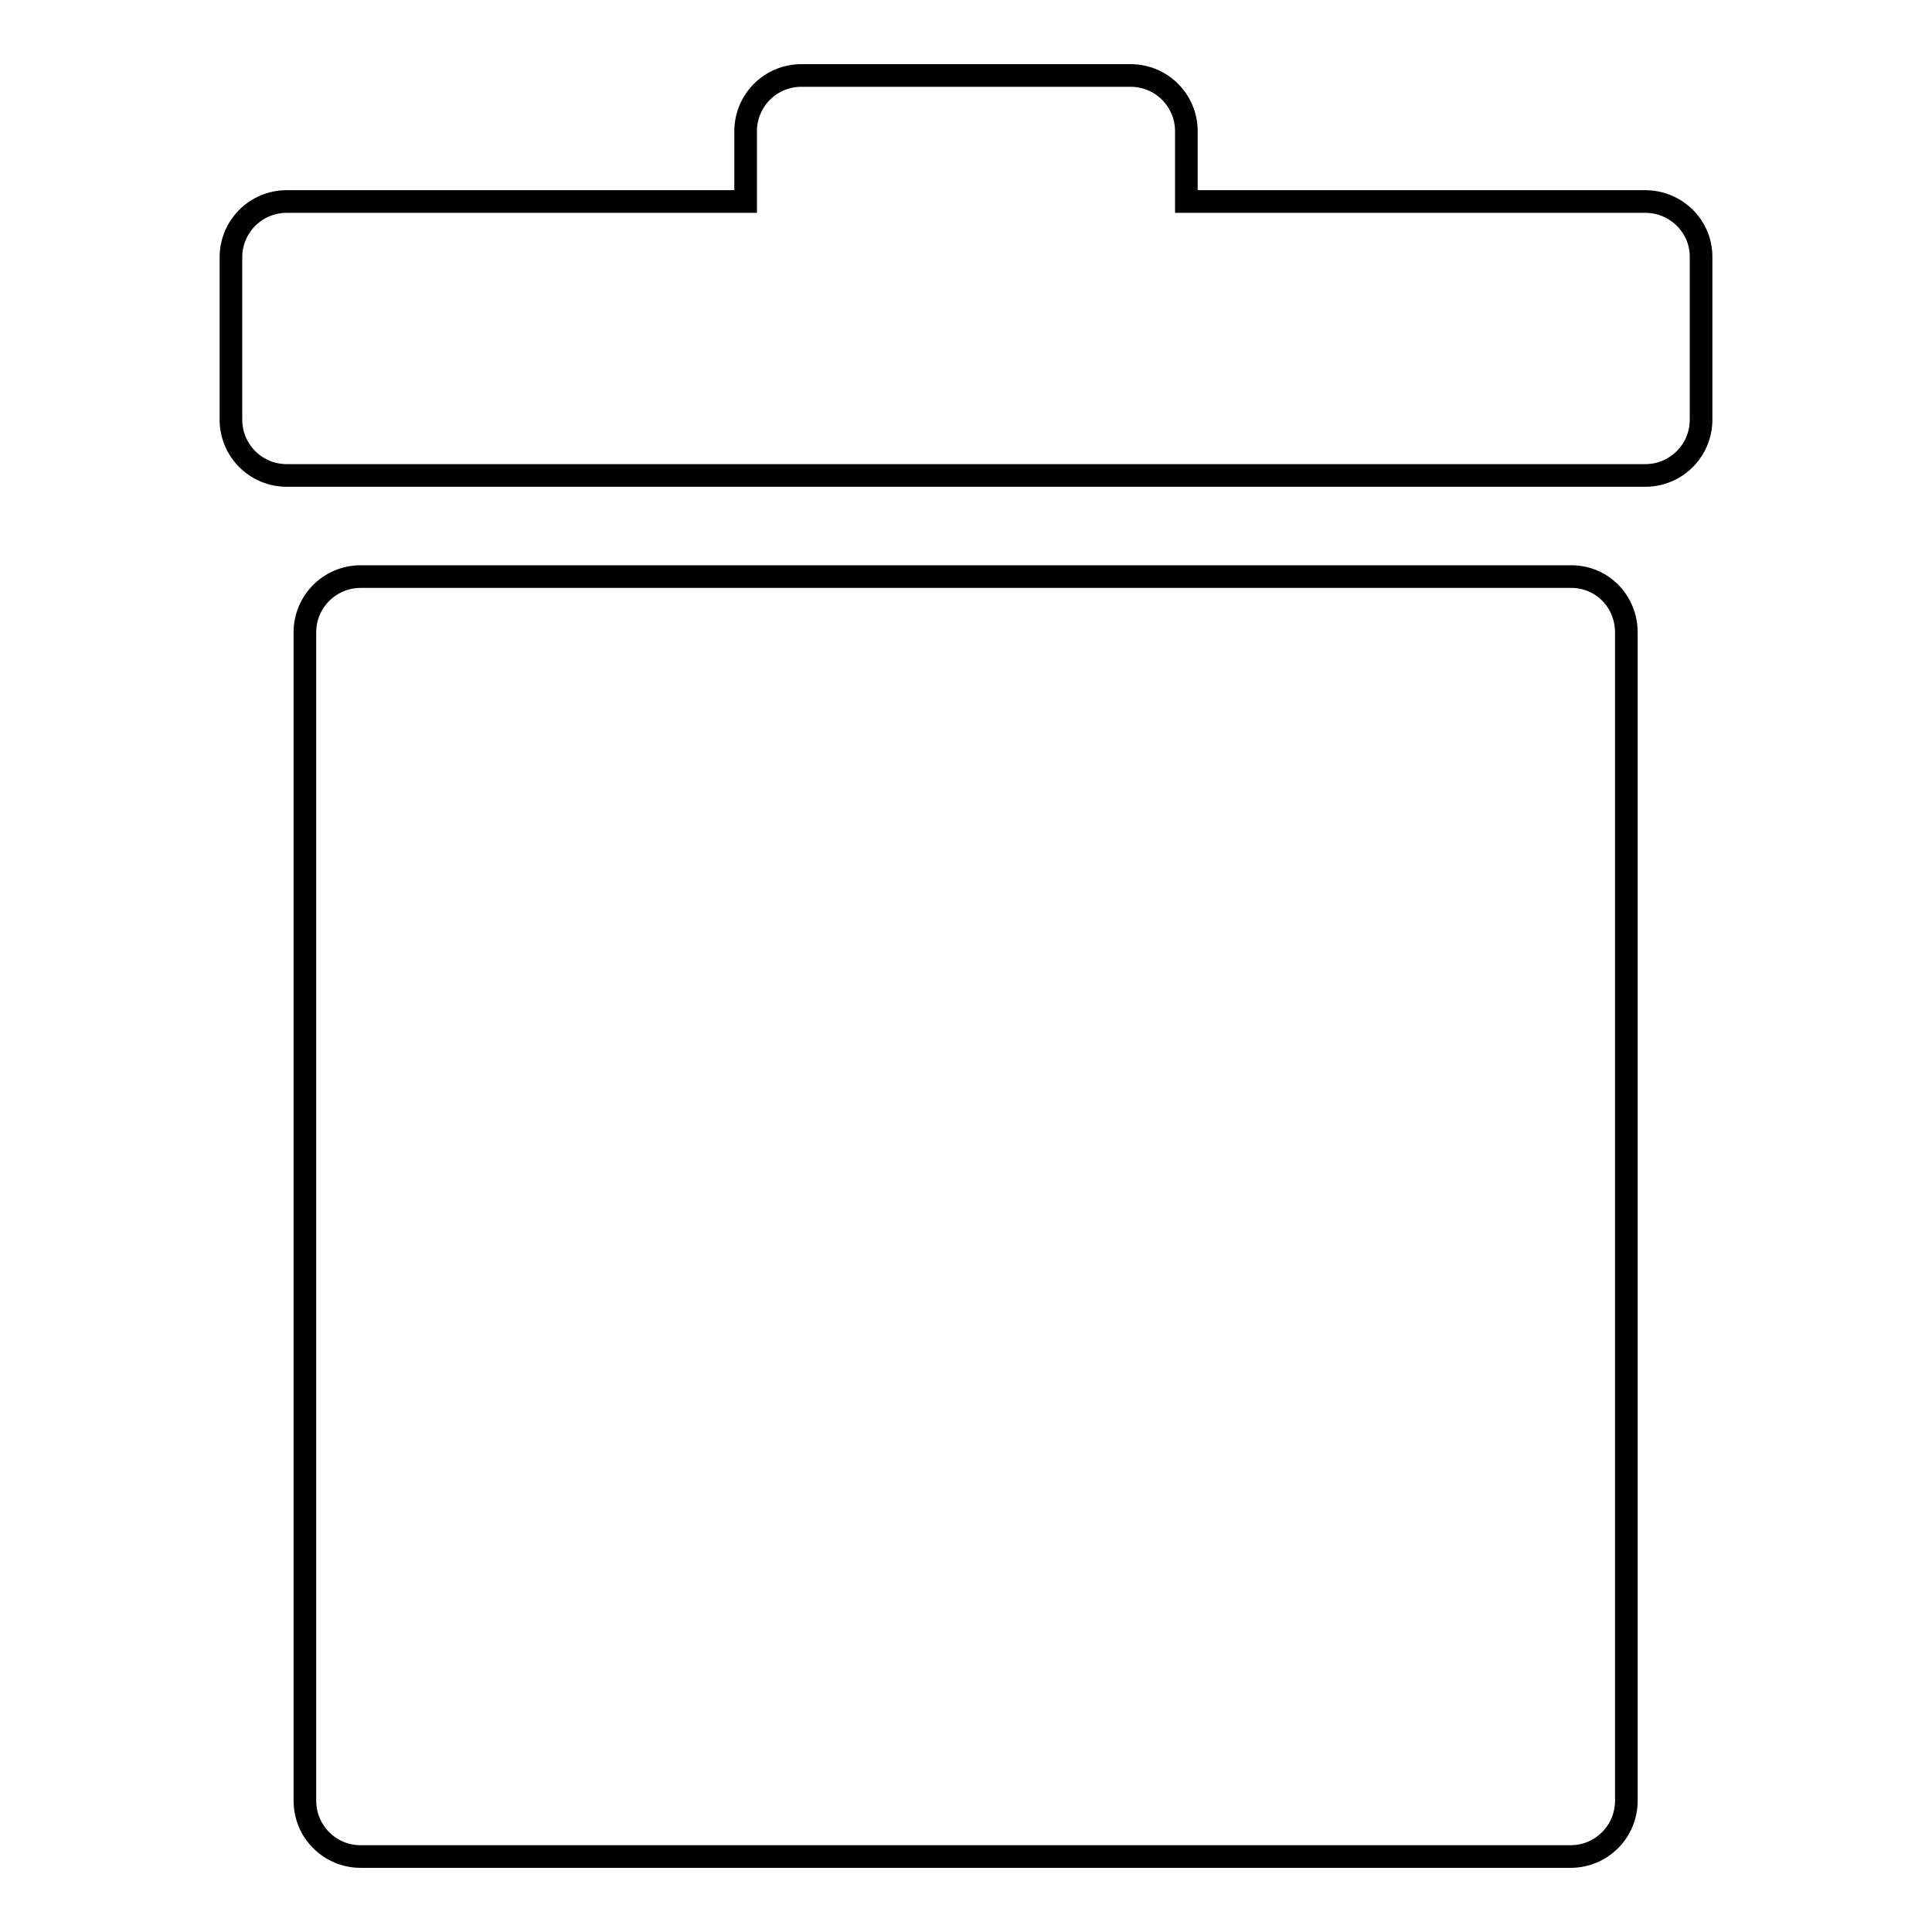
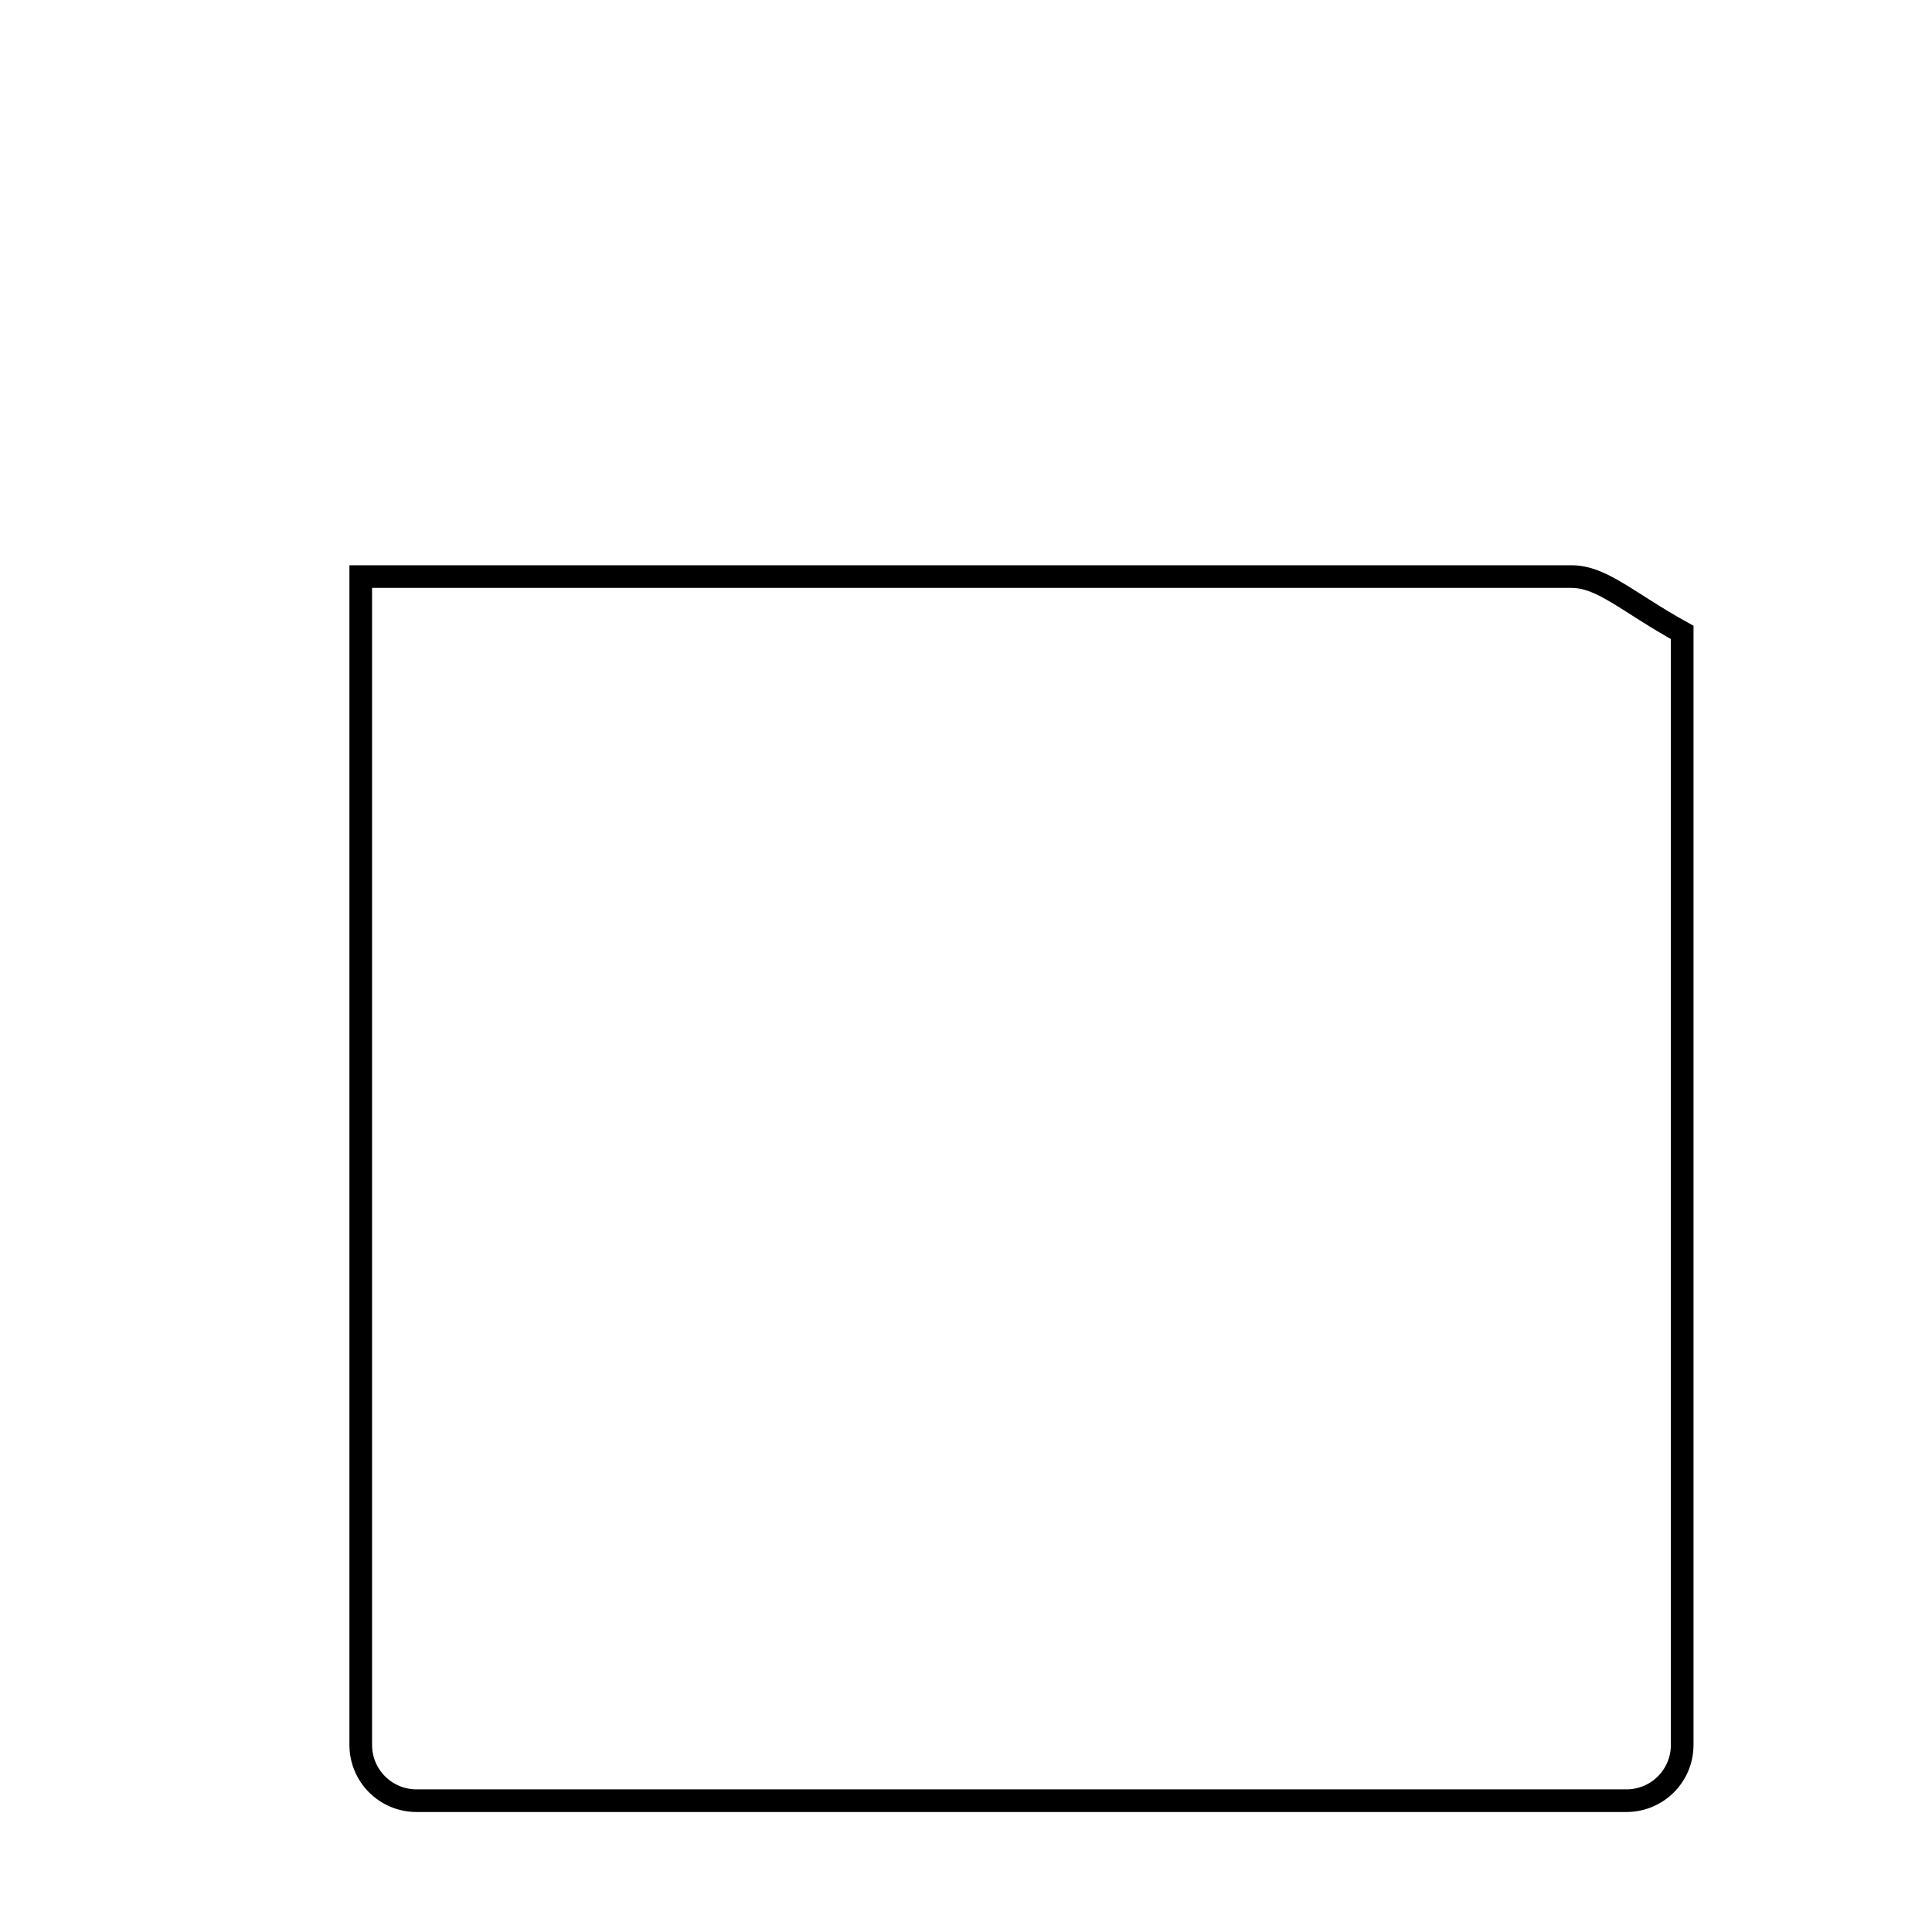
<svg xmlns="http://www.w3.org/2000/svg" version="1.1" x="0px" y="0px" viewBox="0 0 256 256" enable-background="new 0 0 256 256" xml:space="preserve">
  <g>
    <g>
-       <path stroke-width="3" fill-opacity="0" stroke="#000000" d="M208.2,76.4H47.8c-4.1,0-7.4,3.3-7.4,7.4v154.8c0,4.1,3.3,7.4,7.4,7.4h160.3c4.1,0,7.4-3.3,7.4-7.4V83.8C215.5,79.7,212.3,76.4,208.2,76.4z" />
-       <path stroke-width="3" fill-opacity="0" stroke="#000000" d="M218,26.7h-60.8v-9.3c0-4.1-3.3-7.4-7.4-7.4h-43.6c-4.1,0-7.4,3.3-7.4,7.4v9.3H38c-4.1,0-7.4,3.3-7.4,7.4v21.5c0,4.1,3.3,7.4,7.4,7.4h180c4.1,0,7.4-3.3,7.4-7.4V34C225.4,30,222.1,26.7,218,26.7z" />
+       <path stroke-width="3" fill-opacity="0" stroke="#000000" d="M208.2,76.4H47.8v154.8c0,4.1,3.3,7.4,7.4,7.4h160.3c4.1,0,7.4-3.3,7.4-7.4V83.8C215.5,79.7,212.3,76.4,208.2,76.4z" />
    </g>
  </g>
</svg>